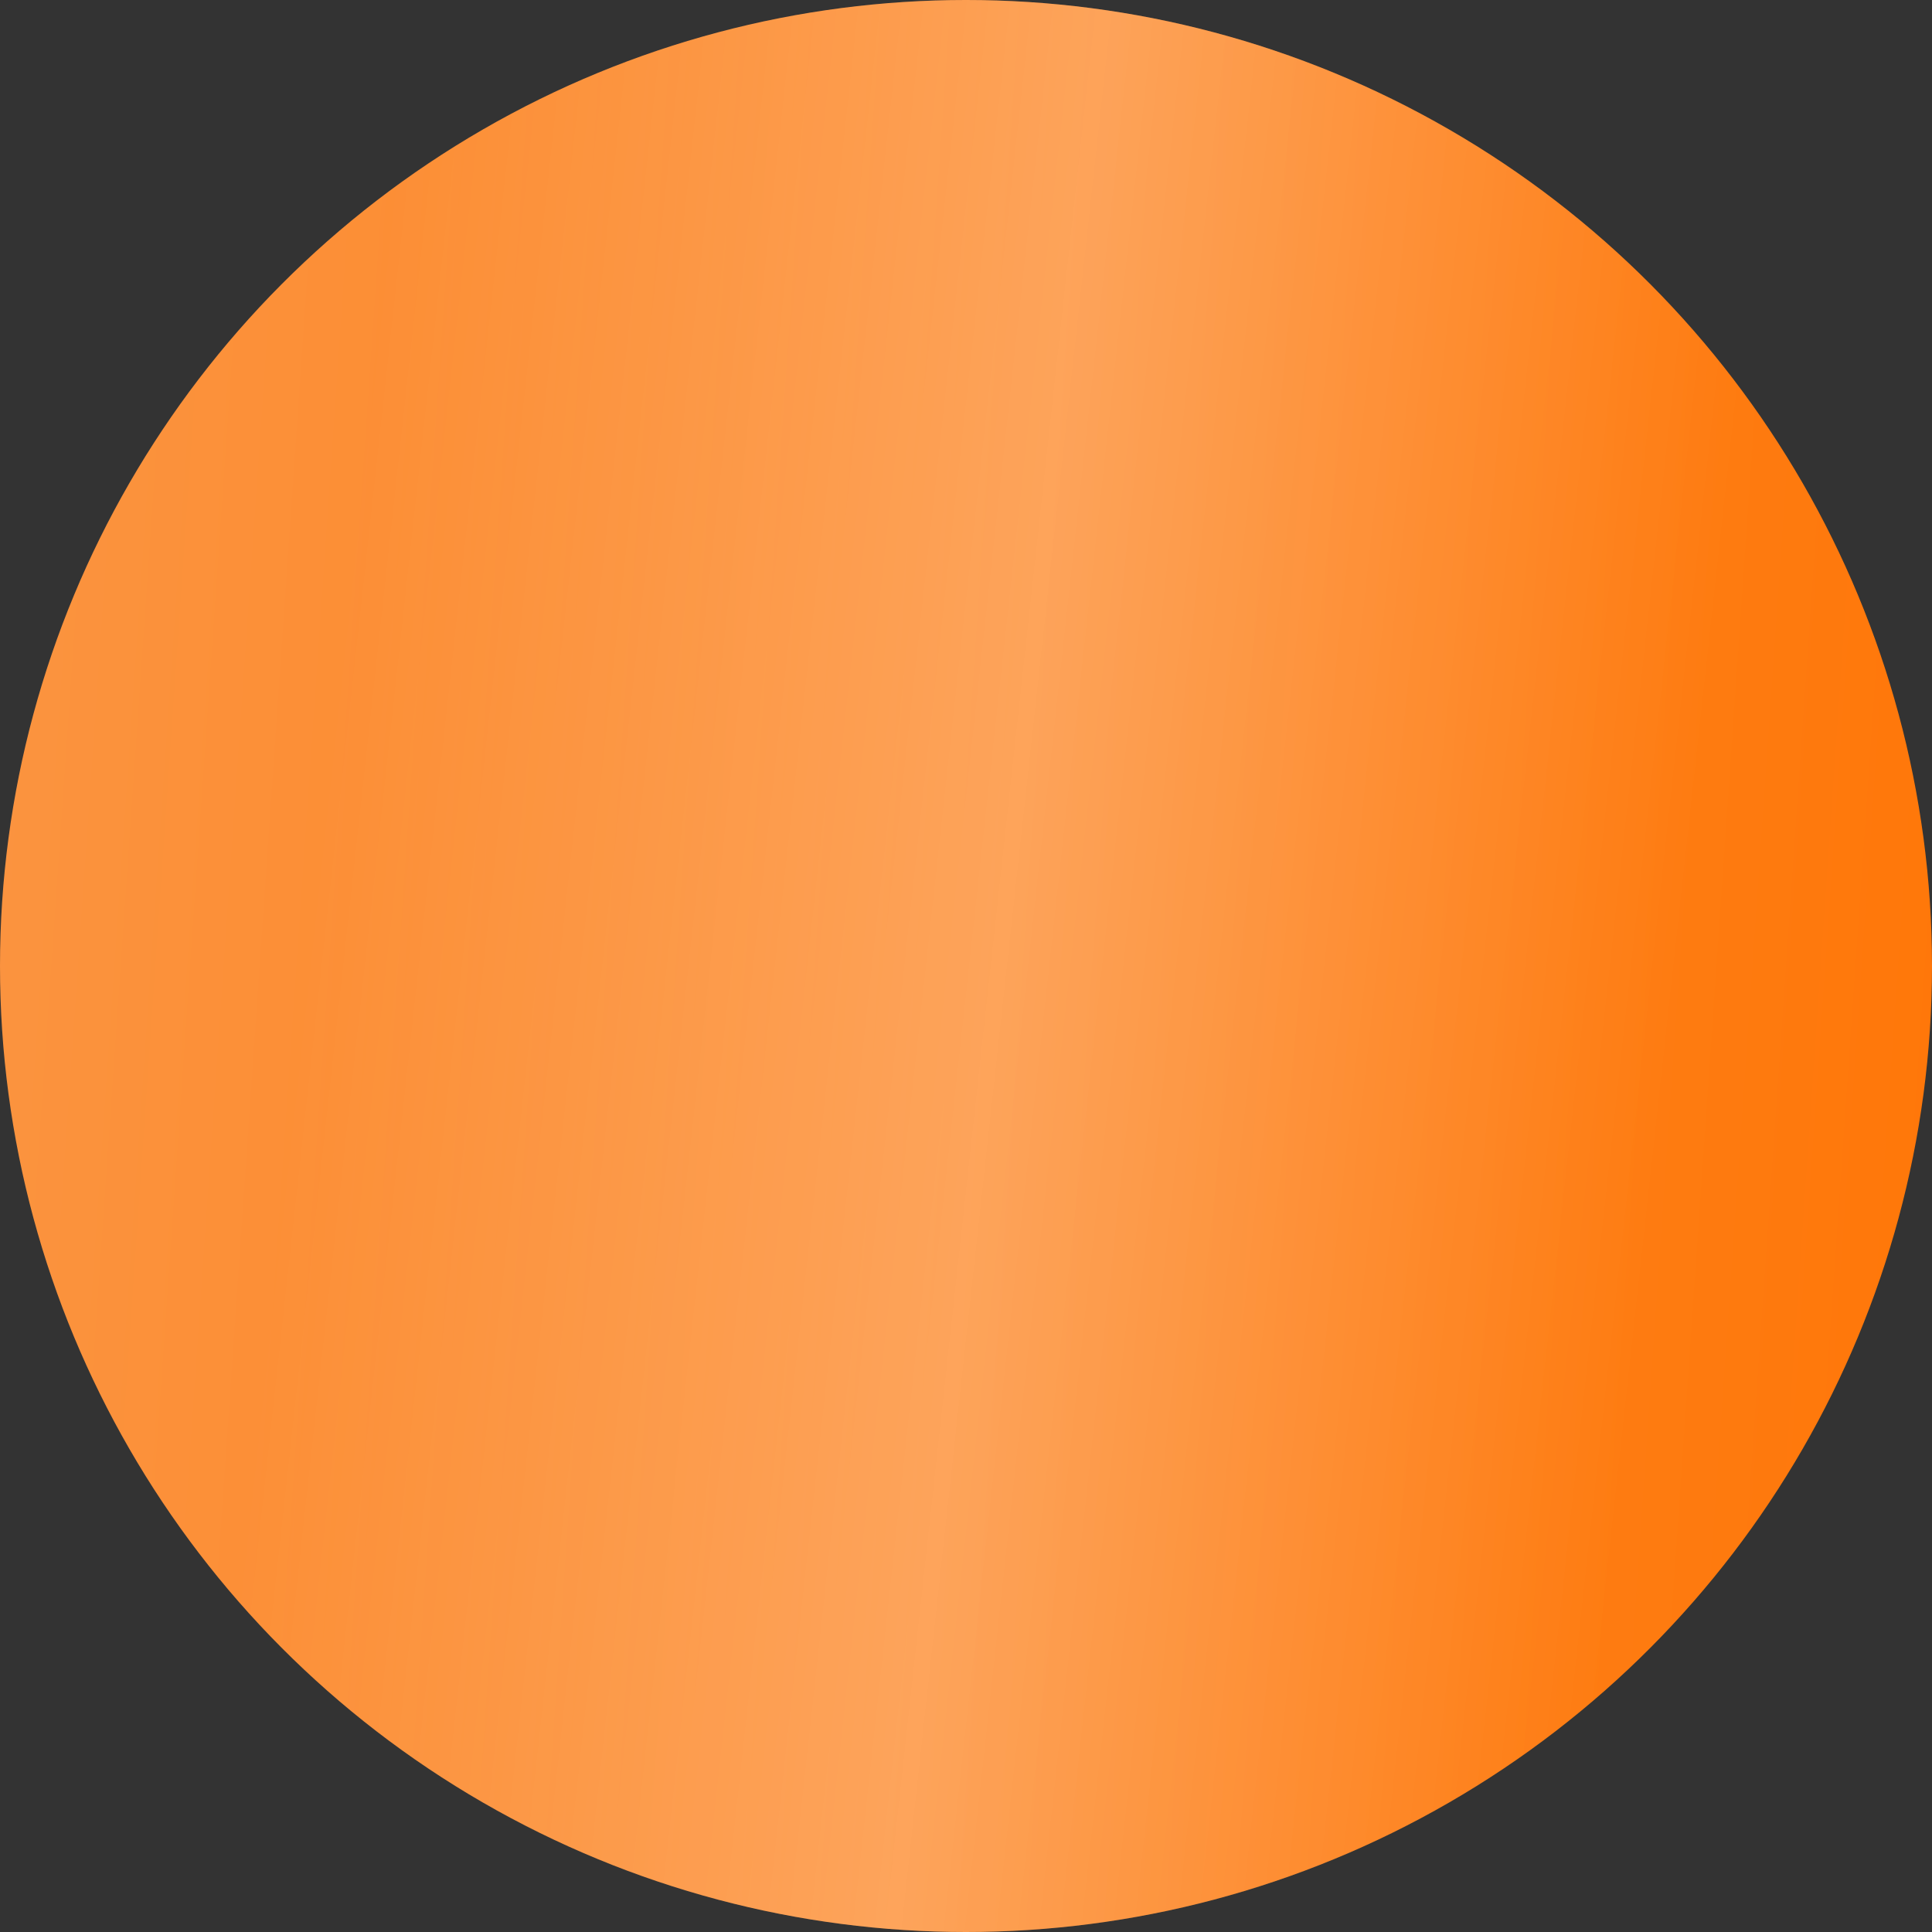
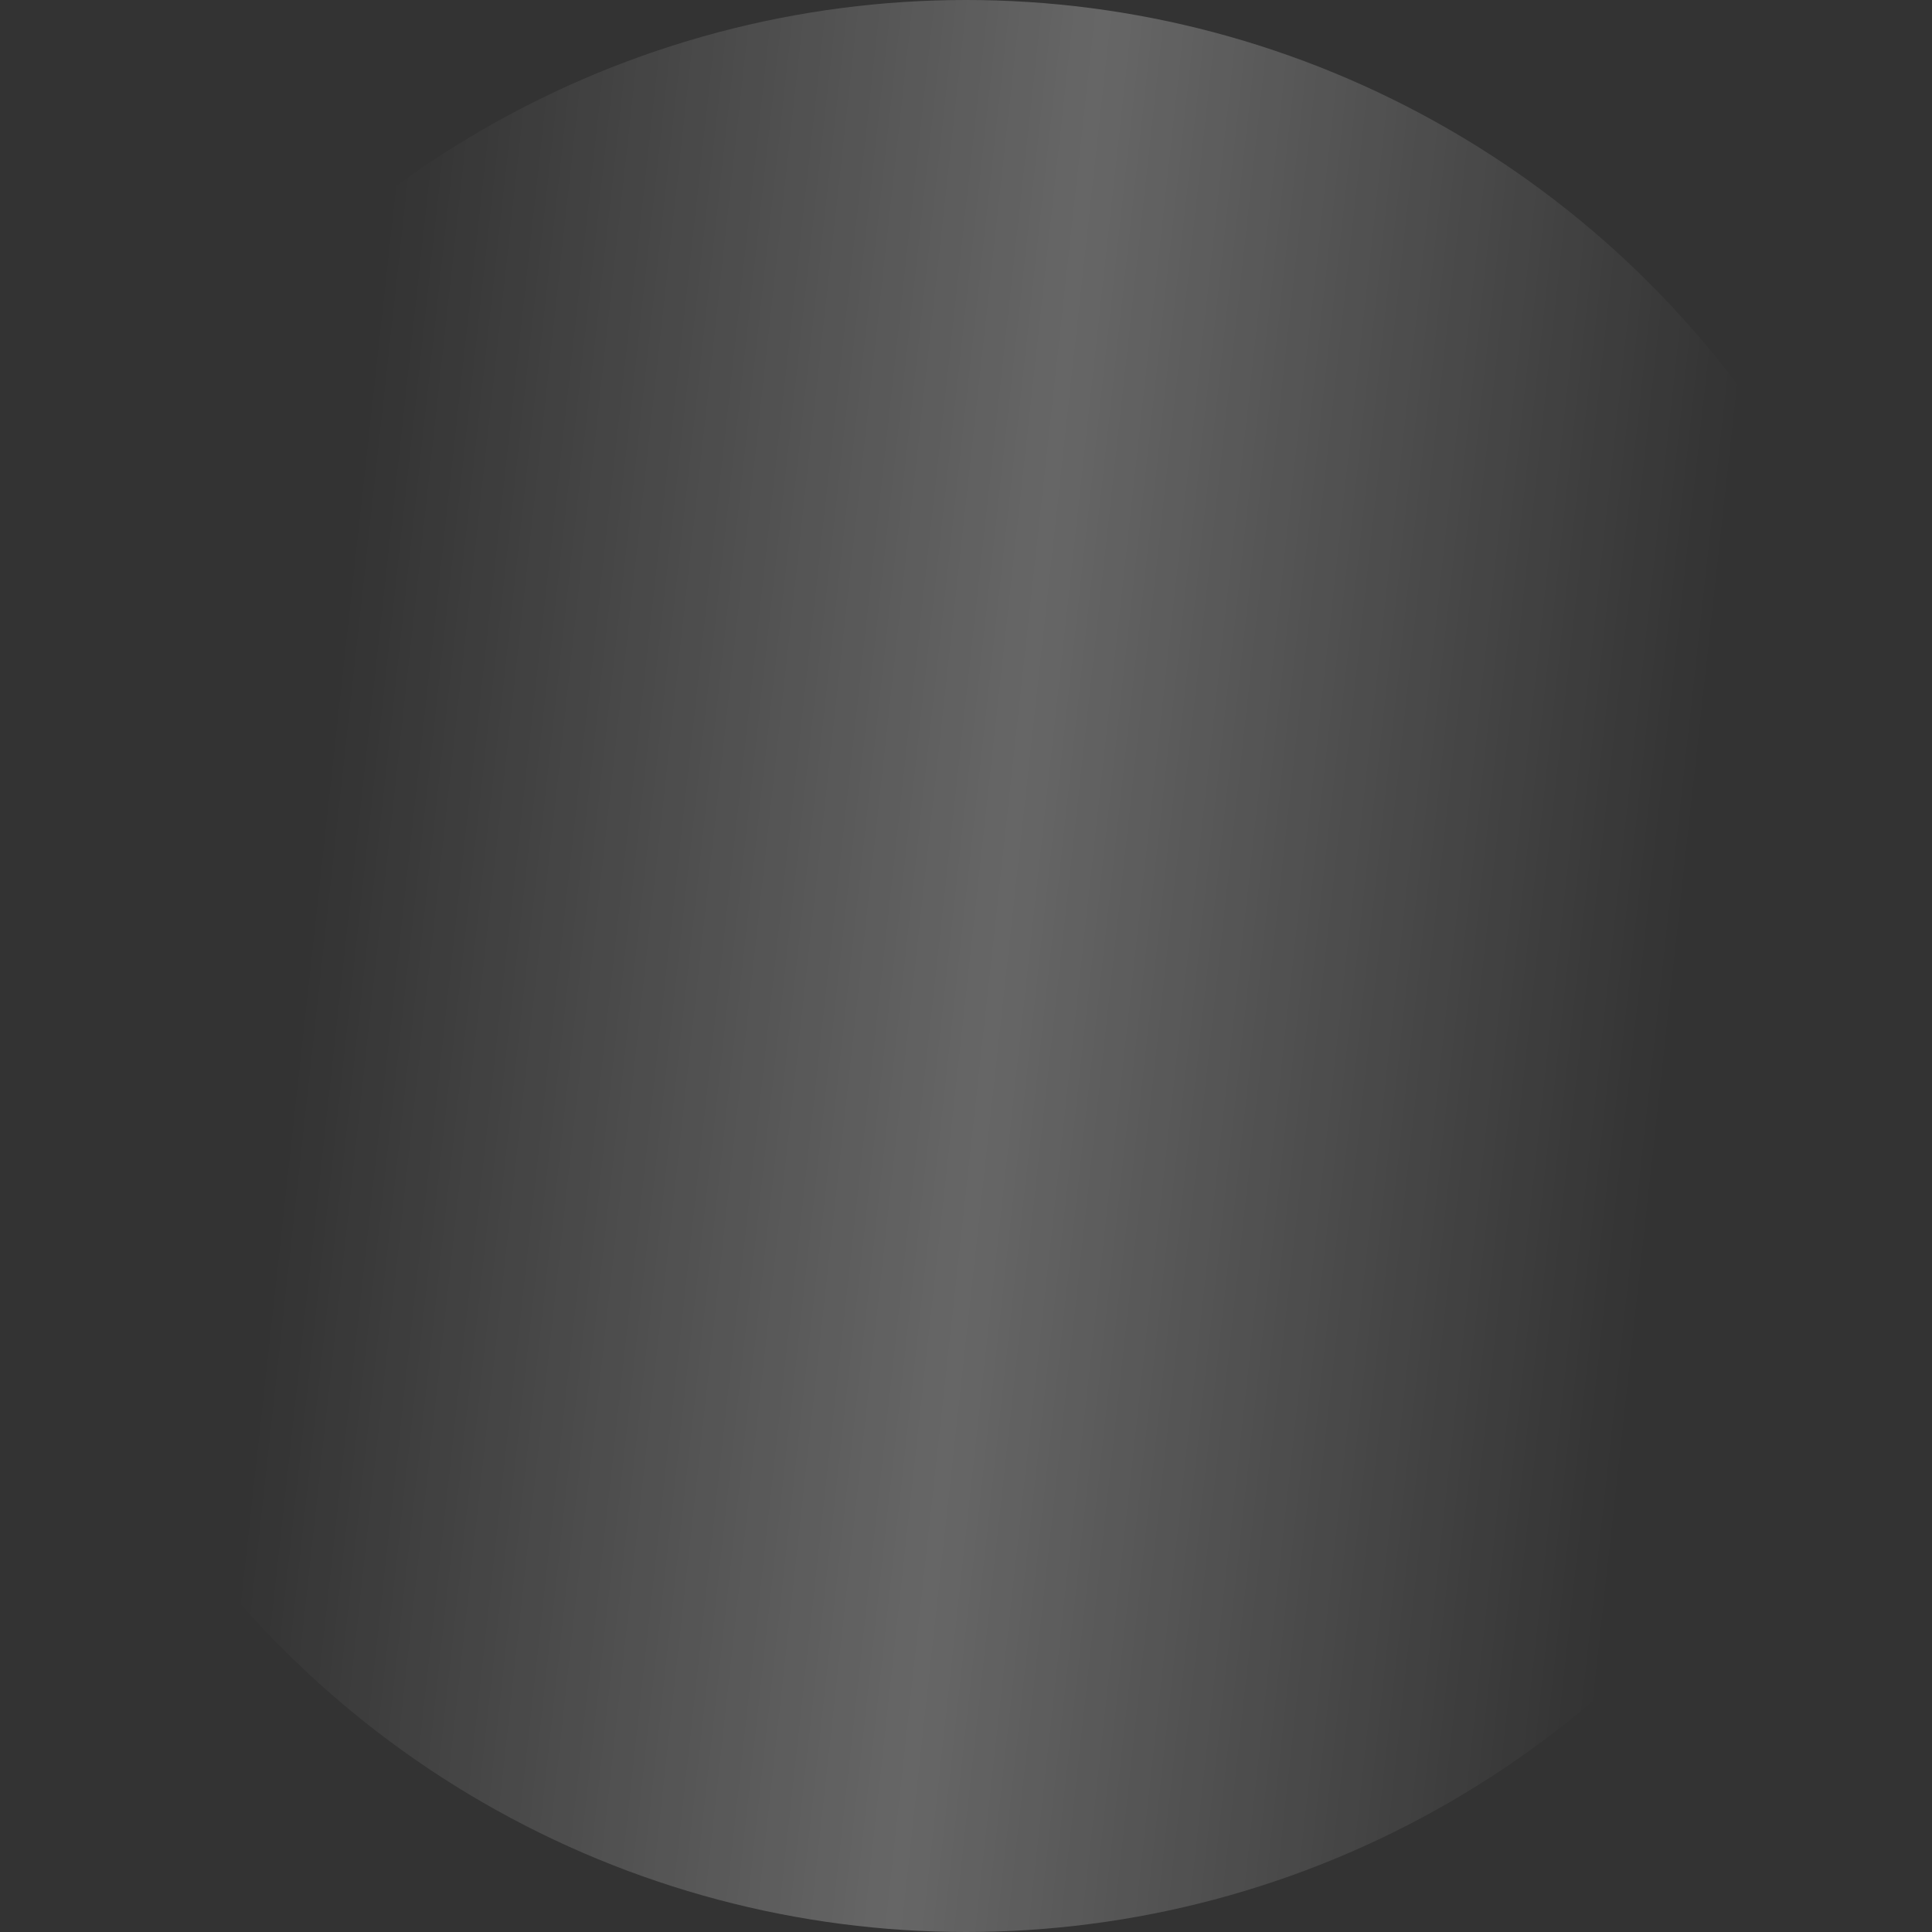
<svg xmlns="http://www.w3.org/2000/svg" width="40" height="40" viewBox="0 0 40 40" fill="none">
  <rect x="0" y="0" width="40" height="40" fill="#333333" stroke="none" />
-   <circle cx="20" cy="20" r="20" fill="url(#paint0_linear_1135_76)" />
  <circle cx="20" cy="20" r="20" fill="url(#paint1_linear_1135_76)" fill-opacity="0.6" />
  <defs>
    <linearGradient id="paint0_linear_1135_76" x1="-1.027" y1="-1.905" x2="44.745" y2="1.257" gradientUnits="userSpaceOnUse">
      <stop stop-color="#FB9542" />
      <stop offset="1" stop-color="#FF7505" />
    </linearGradient>
    <linearGradient id="paint1_linear_1135_76" x1="8.509" y1="-5.34141e-06" x2="36.613" y2="3.08" gradientUnits="userSpaceOnUse">
      <stop stop-color="white" stop-opacity="0" />
      <stop offset="0.505" stop-color="white" stop-opacity="0.42" />
      <stop offset="1" stop-color="white" stop-opacity="0" />
    </linearGradient>
  </defs>
</svg>